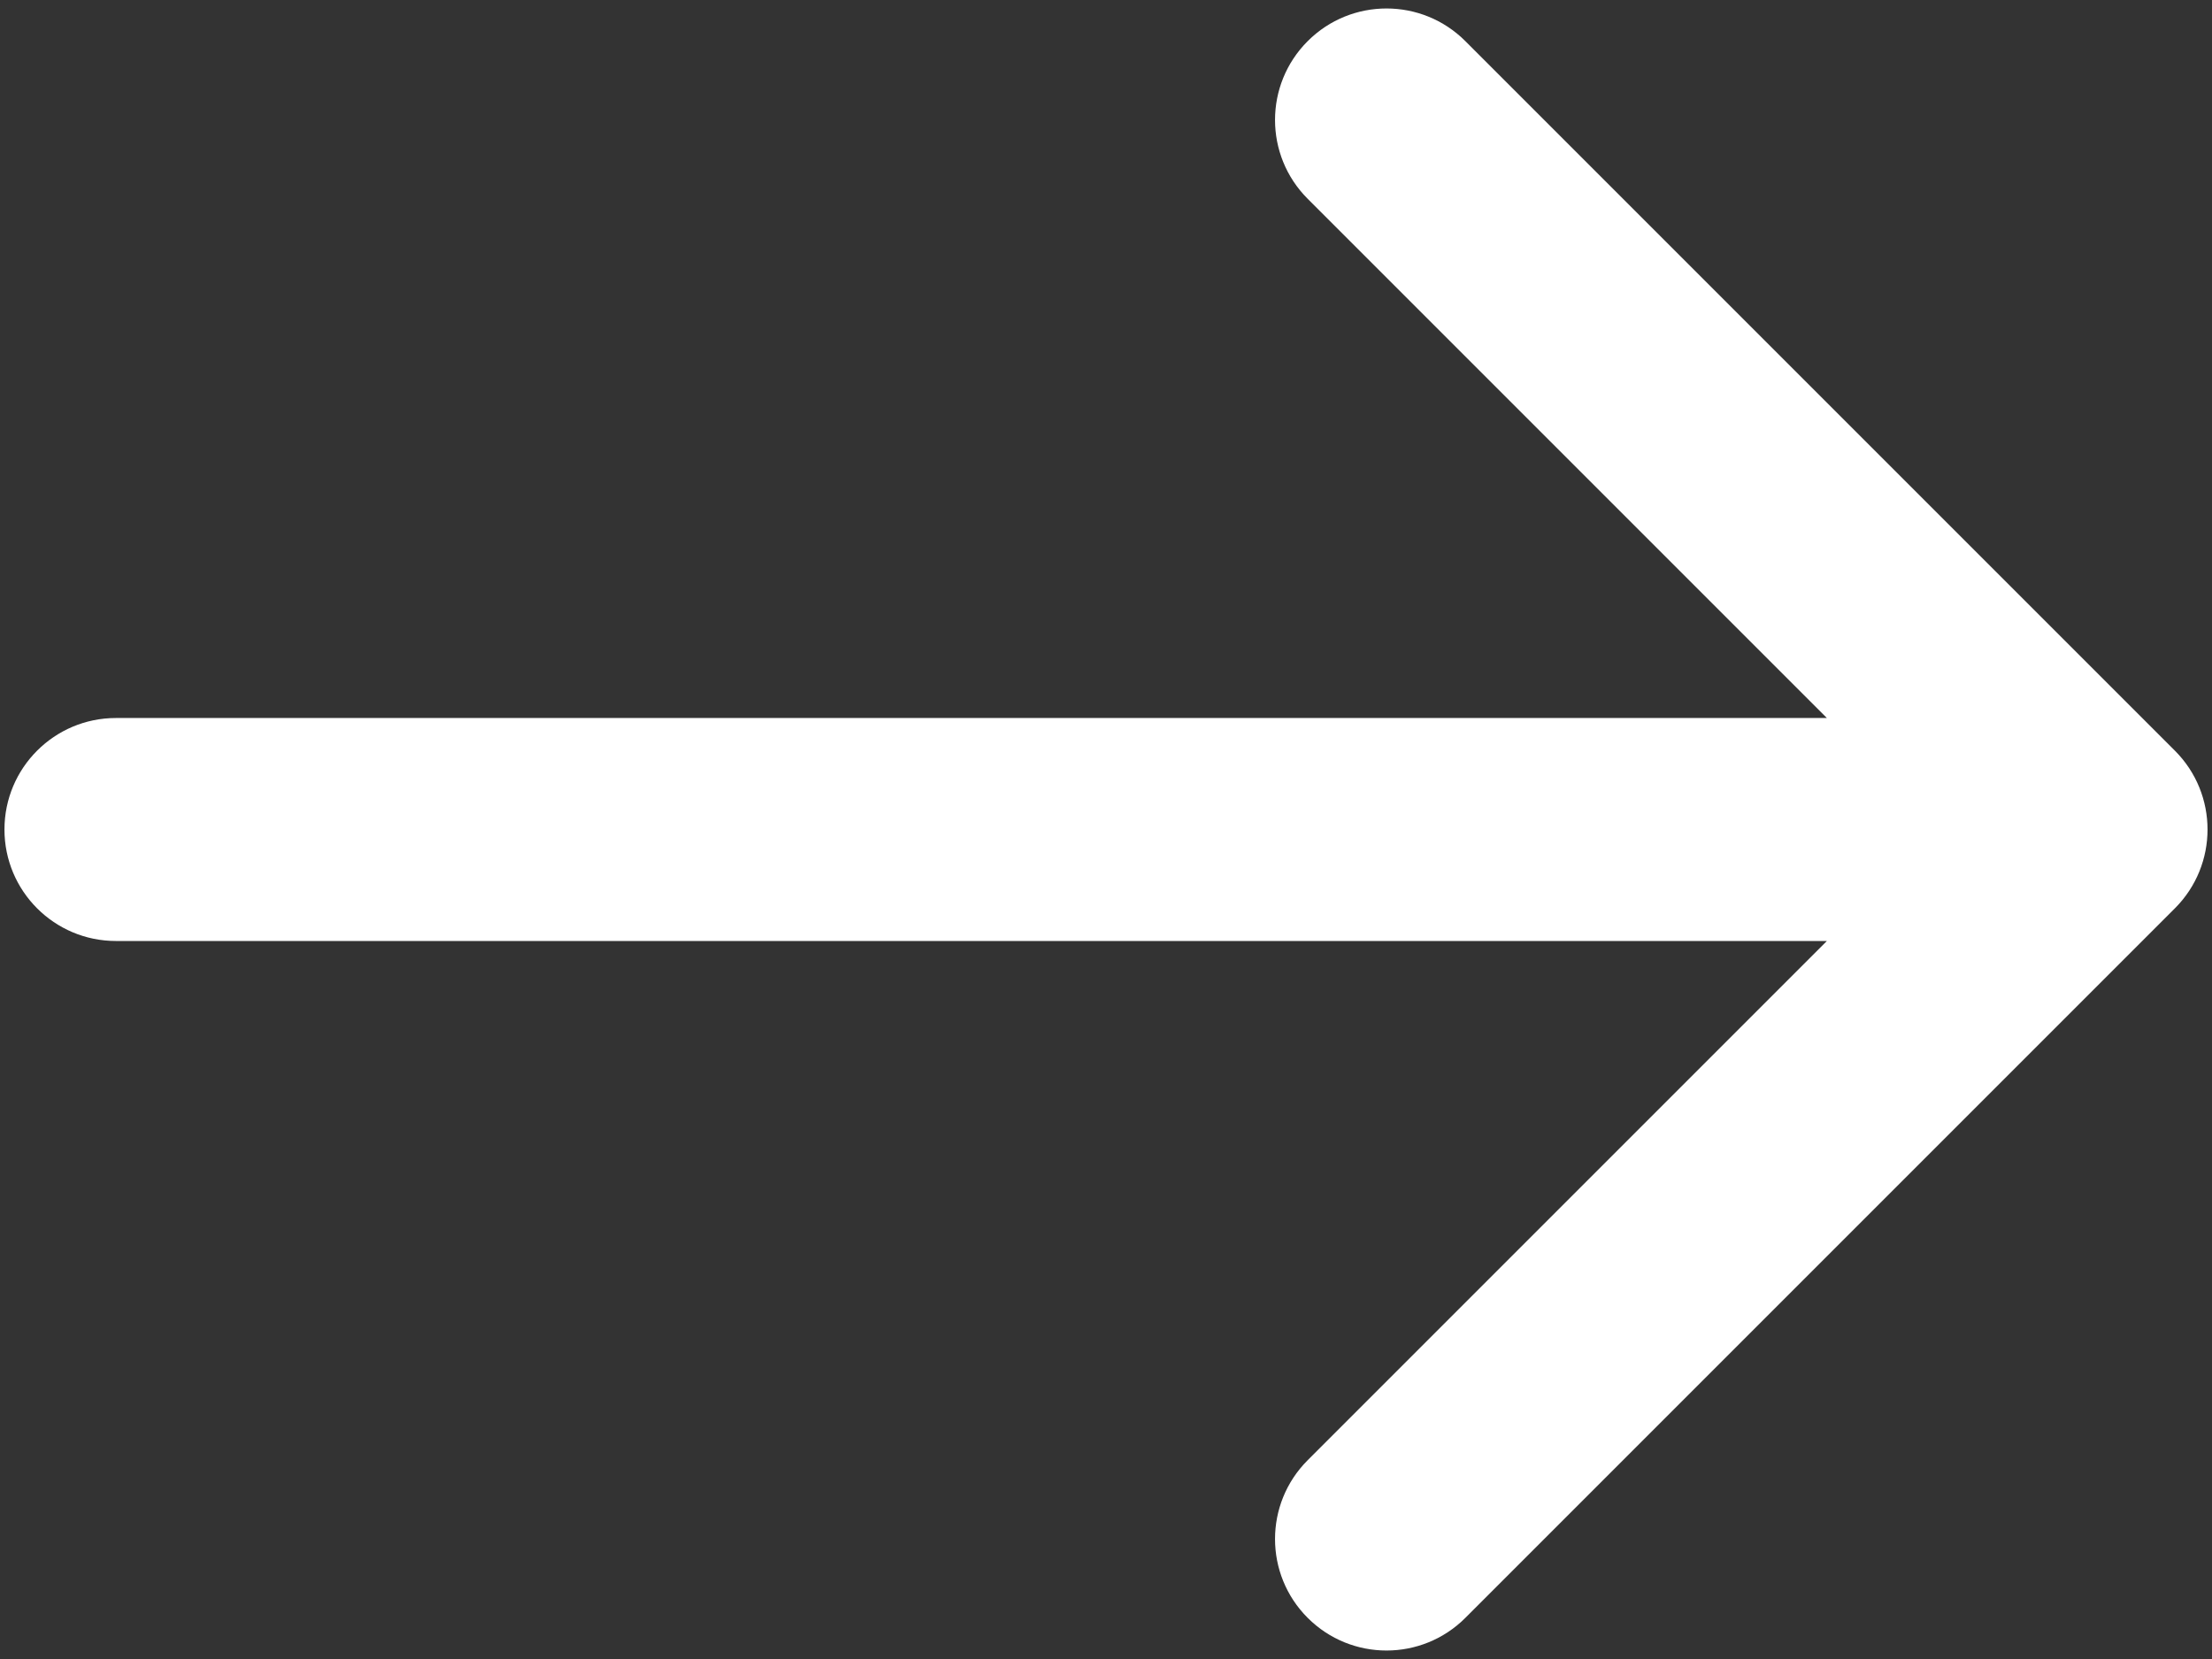
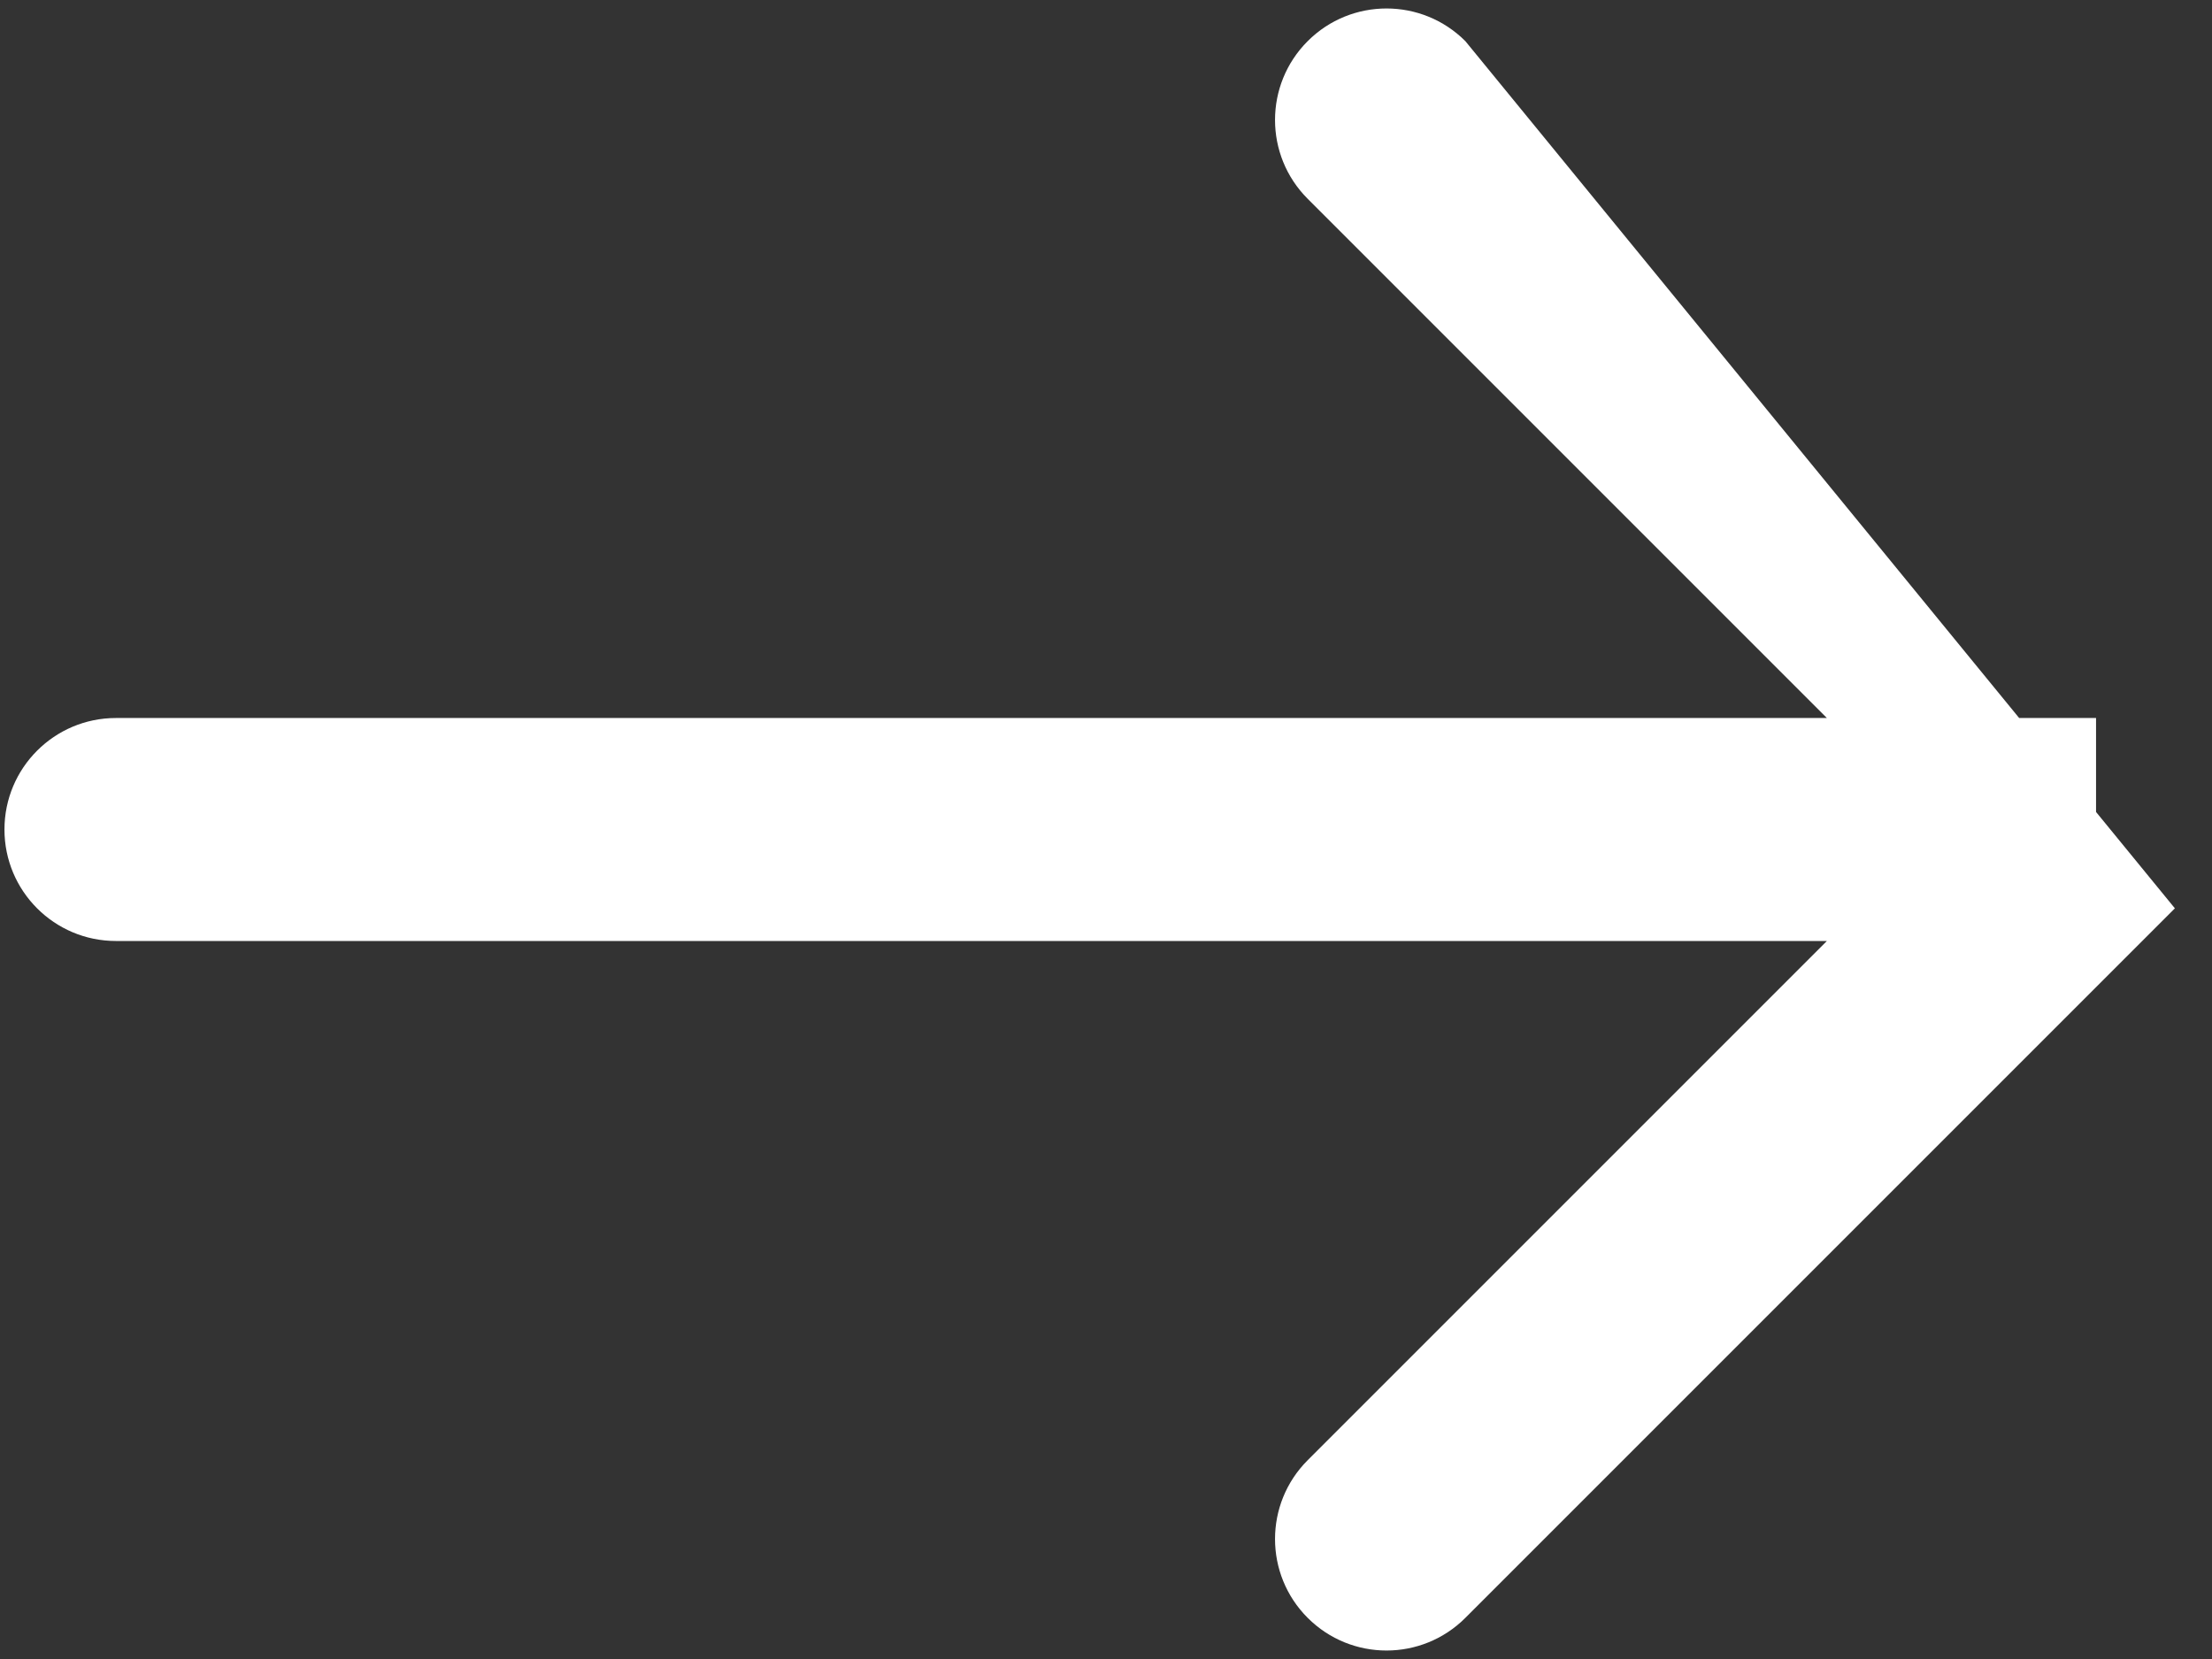
<svg xmlns="http://www.w3.org/2000/svg" width="248" height="186" viewBox="0 0 248 186" fill="none">
  <rect x="0" y="0" width="248" height="186" fill="#333333" stroke="none" />
-   <path d="M13 80.5C6.096 80.5 0.5 86.096 0.5 93C0.5 99.904 6.096 105.5 13 105.5V80.5ZM243.839 101.839C248.72 96.957 248.72 89.043 243.839 84.161L164.289 4.612C159.408 -0.27 151.493 -0.27 146.612 4.612C141.73 9.493 141.73 17.408 146.612 22.289L217.322 93L146.612 163.711C141.73 168.592 141.73 176.507 146.612 181.388C151.493 186.27 159.408 186.27 164.289 181.388L243.839 101.839ZM13 105.5H235V80.5H13V105.5Z" fill="white" />
+   <path d="M13 80.5C6.096 80.5 0.5 86.096 0.5 93C0.5 99.904 6.096 105.5 13 105.5V80.5ZM243.839 101.839L164.289 4.612C159.408 -0.27 151.493 -0.27 146.612 4.612C141.73 9.493 141.73 17.408 146.612 22.289L217.322 93L146.612 163.711C141.73 168.592 141.73 176.507 146.612 181.388C151.493 186.27 159.408 186.27 164.289 181.388L243.839 101.839ZM13 105.5H235V80.5H13V105.5Z" fill="white" />
</svg>